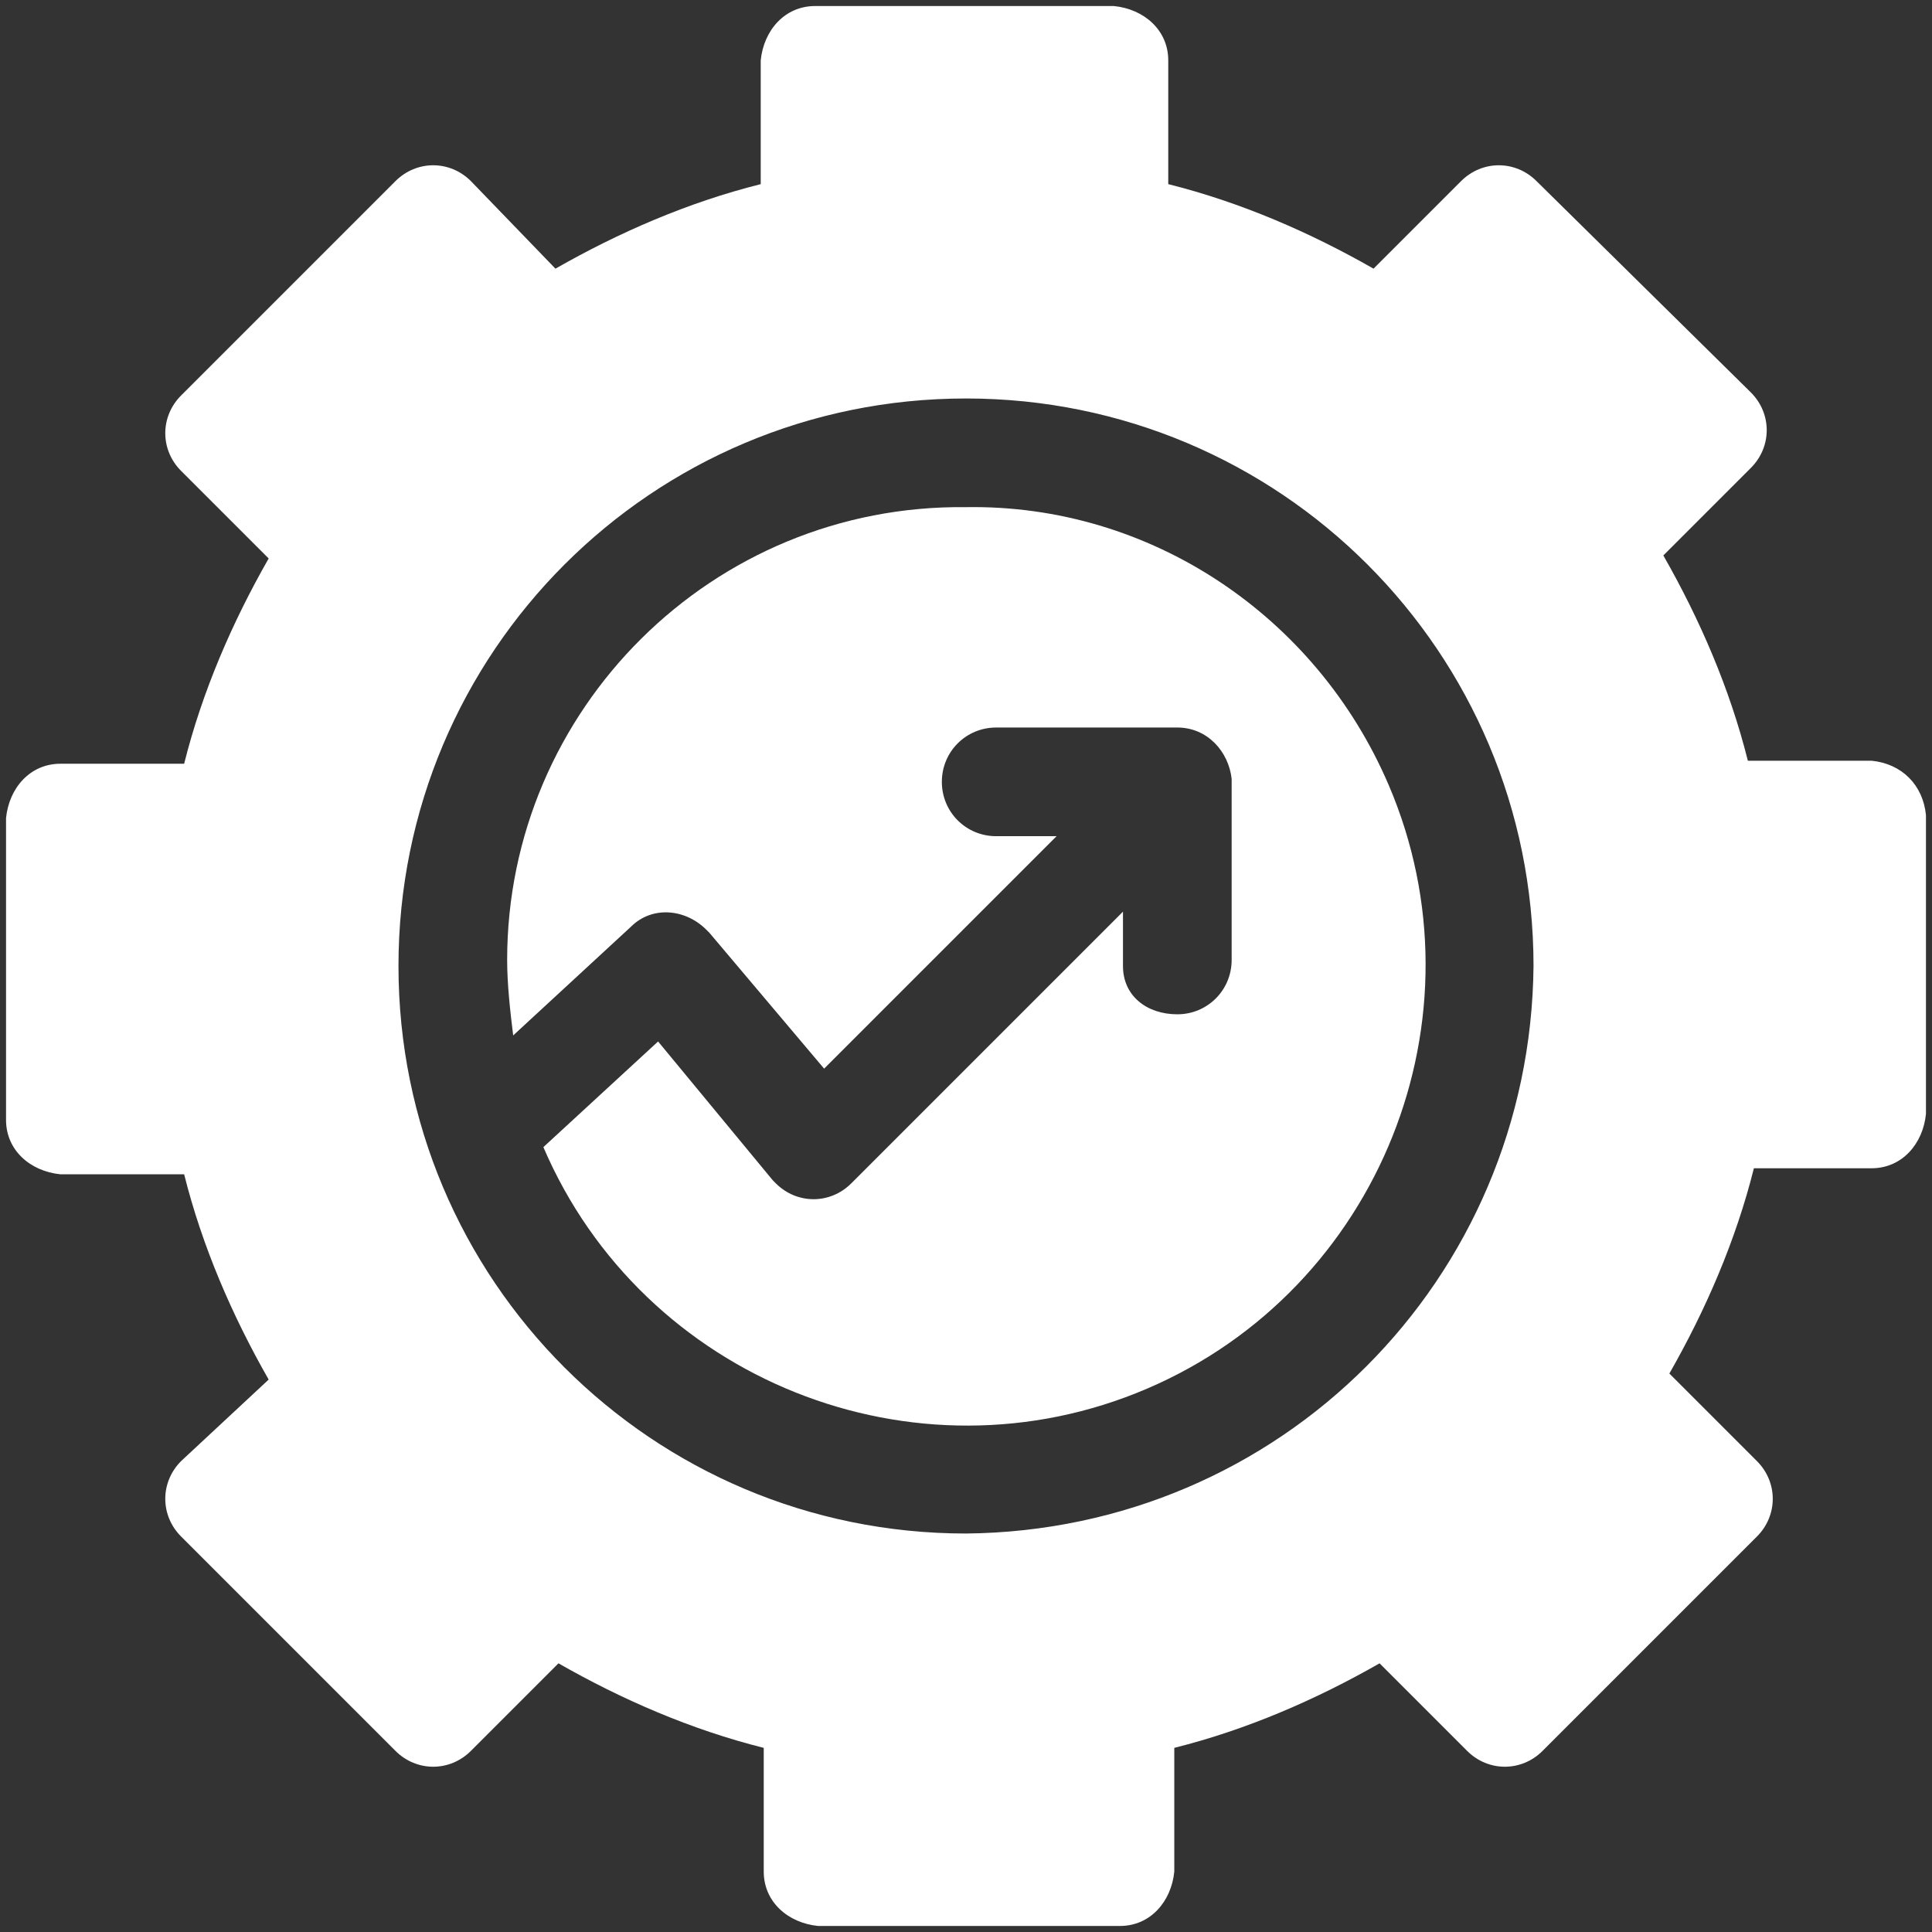
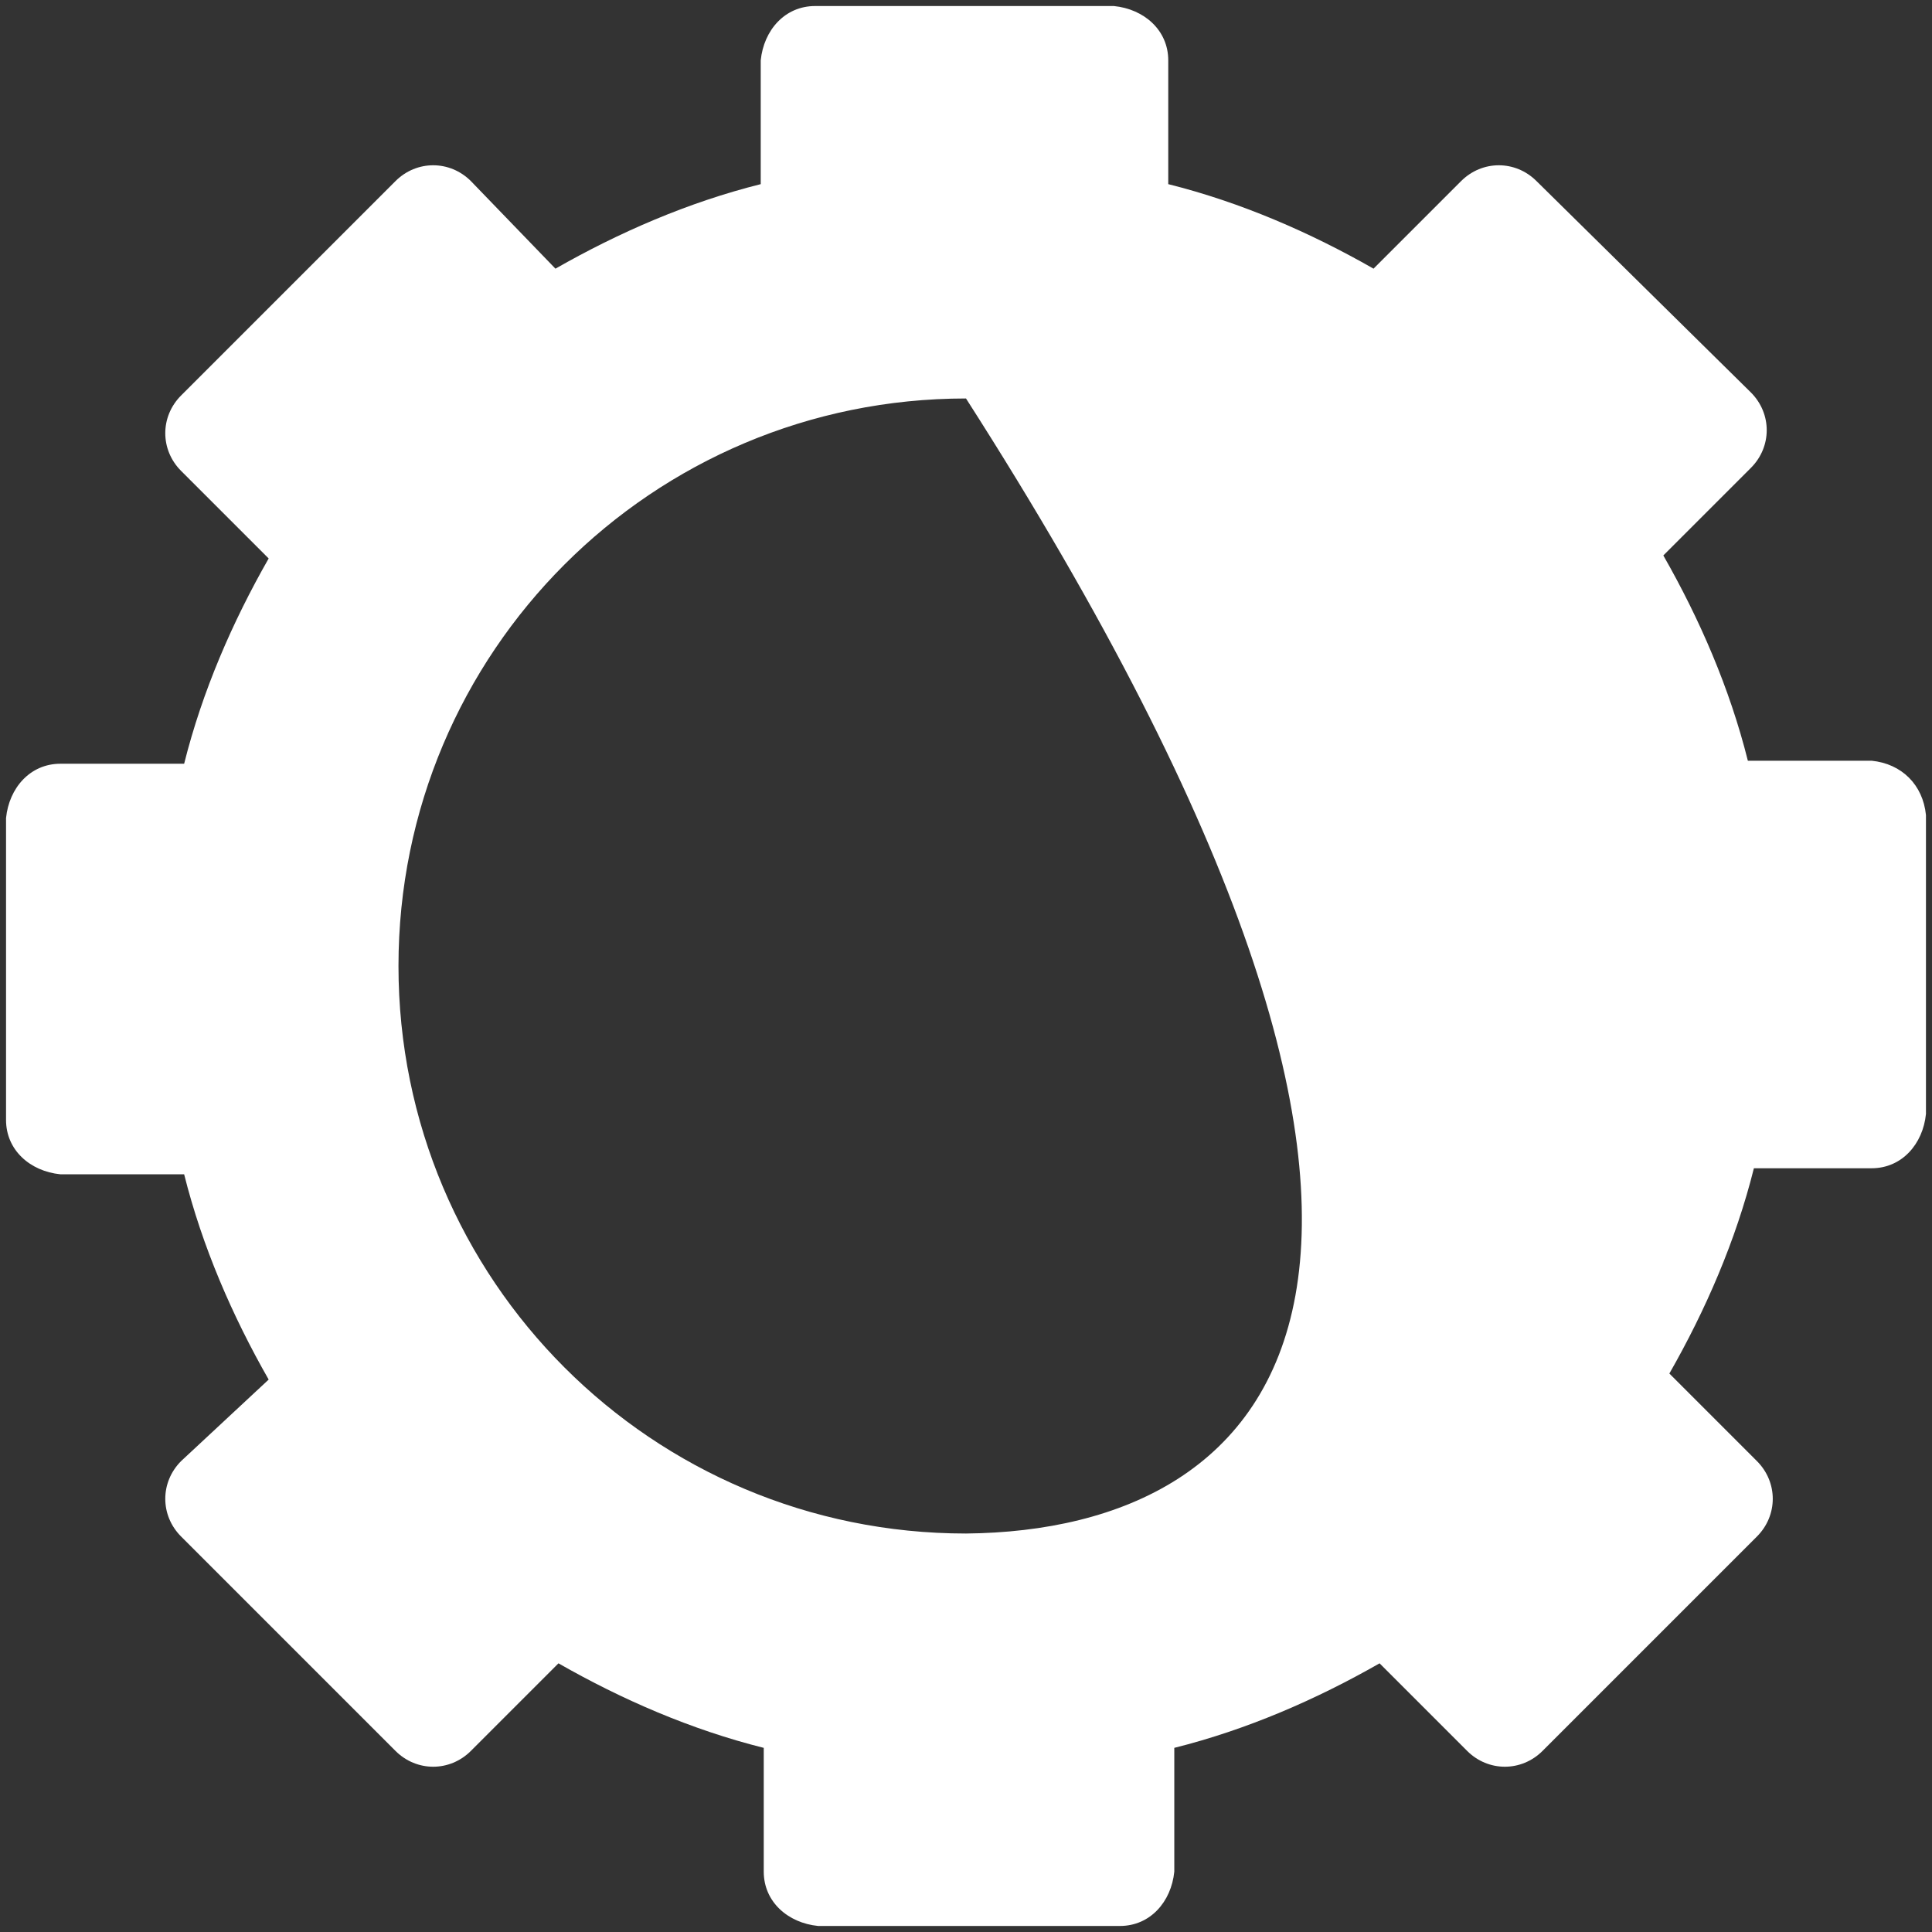
<svg xmlns="http://www.w3.org/2000/svg" version="1.1" id="Solid" x="0px" y="0px" viewBox="0 0 64 64" style="enable-background:new 0 0 64 64;" xml:space="preserve">
  <rect x="0" y="0" width="64" height="64" fill="#333333" stroke="none" />
  <style type="text/css">
	.st0{fill:#FFFFFF;}
</style>
-   <path class="st0" d="M62,25.2h-4.1c-0.6-2.4-1.6-4.7-2.8-6.8l2.9-2.9c0.7-0.7,0.7-1.8,0-2.5l0,0l-7.1-7c-0.7-0.7-1.8-0.7-2.5,0l0,0  l-2.9,2.9c-2.1-1.2-4.4-2.2-6.8-2.8V2c0-1-0.8-1.7-1.8-1.8H27c-1,0-1.7,0.8-1.8,1.8v4.1c-2.4,0.6-4.7,1.6-6.8,2.8L15.6,6  c-0.7-0.7-1.8-0.7-2.5,0l0,0L6,13.1c-0.7,0.7-0.7,1.8,0,2.5l0,0l2.9,2.9c-1.2,2.1-2.2,4.4-2.8,6.8H2c-1,0-1.7,0.8-1.8,1.8v10  c0,1,0.8,1.7,1.8,1.8h4.1c0.6,2.4,1.6,4.7,2.8,6.8L6,48.4c-0.7,0.7-0.7,1.8,0,2.5l0,0l7.1,7.1c0.7,0.7,1.8,0.7,2.5,0l0,0l2.9-2.9  c2.1,1.2,4.4,2.2,6.8,2.8V62c0,1,0.8,1.7,1.8,1.8h10c1,0,1.7-0.8,1.8-1.8v-4.1c2.4-0.6,4.7-1.6,6.8-2.8l2.9,2.9  c0.7,0.7,1.8,0.7,2.5,0l0,0l7.1-7.1c0.7-0.7,0.7-1.8,0-2.5l0,0l-2.9-2.9c1.2-2.1,2.2-4.4,2.8-6.8H62c1,0,1.7-0.8,1.8-1.8V27  C63.7,26,63,25.3,62,25.2z M32,50.8c-10.4,0-18.8-8.4-18.8-18.8S21.6,13.2,32,13.2S50.8,21.6,50.8,32l0,0  C50.7,42.4,42.4,50.7,32,50.8z" />
-   <path class="st0" d="M32,16.8c-8.4-0.1-15.2,6.7-15.2,15c0,0.8,0.1,1.7,0.2,2.5l3.9-3.6c0.7-0.7,1.8-0.6,2.5,0.1c0,0,0,0,0.1,0.1  l3.8,4.5l7.7-7.7h-2c-1,0-1.8-0.8-1.8-1.8s0.8-1.8,1.8-1.8h6c1,0,1.7,0.8,1.8,1.7l0,0v6c0,1-0.8,1.8-1.8,1.8S37.2,33,37.2,32v-1.8  l-9,9c-0.7,0.7-1.8,0.7-2.5,0l-0.1-0.1l-3.8-4.6L18,38c3.3,7.7,12.3,11.3,20,8s11.3-12.3,8-20C43.6,20.4,38.1,16.7,32,16.8z" />
+   <path class="st0" d="M62,25.2h-4.1c-0.6-2.4-1.6-4.7-2.8-6.8l2.9-2.9c0.7-0.7,0.7-1.8,0-2.5l0,0l-7.1-7c-0.7-0.7-1.8-0.7-2.5,0l0,0  l-2.9,2.9c-2.1-1.2-4.4-2.2-6.8-2.8V2c0-1-0.8-1.7-1.8-1.8H27c-1,0-1.7,0.8-1.8,1.8v4.1c-2.4,0.6-4.7,1.6-6.8,2.8L15.6,6  c-0.7-0.7-1.8-0.7-2.5,0l0,0L6,13.1c-0.7,0.7-0.7,1.8,0,2.5l0,0l2.9,2.9c-1.2,2.1-2.2,4.4-2.8,6.8H2c-1,0-1.7,0.8-1.8,1.8v10  c0,1,0.8,1.7,1.8,1.8h4.1c0.6,2.4,1.6,4.7,2.8,6.8L6,48.4c-0.7,0.7-0.7,1.8,0,2.5l0,0l7.1,7.1c0.7,0.7,1.8,0.7,2.5,0l0,0l2.9-2.9  c2.1,1.2,4.4,2.2,6.8,2.8V62c0,1,0.8,1.7,1.8,1.8h10c1,0,1.7-0.8,1.8-1.8v-4.1c2.4-0.6,4.7-1.6,6.8-2.8l2.9,2.9  c0.7,0.7,1.8,0.7,2.5,0l0,0l7.1-7.1c0.7-0.7,0.7-1.8,0-2.5l0,0l-2.9-2.9c1.2-2.1,2.2-4.4,2.8-6.8H62c1,0,1.7-0.8,1.8-1.8V27  C63.7,26,63,25.3,62,25.2z M32,50.8c-10.4,0-18.8-8.4-18.8-18.8S21.6,13.2,32,13.2l0,0  C50.7,42.4,42.4,50.7,32,50.8z" />
</svg>